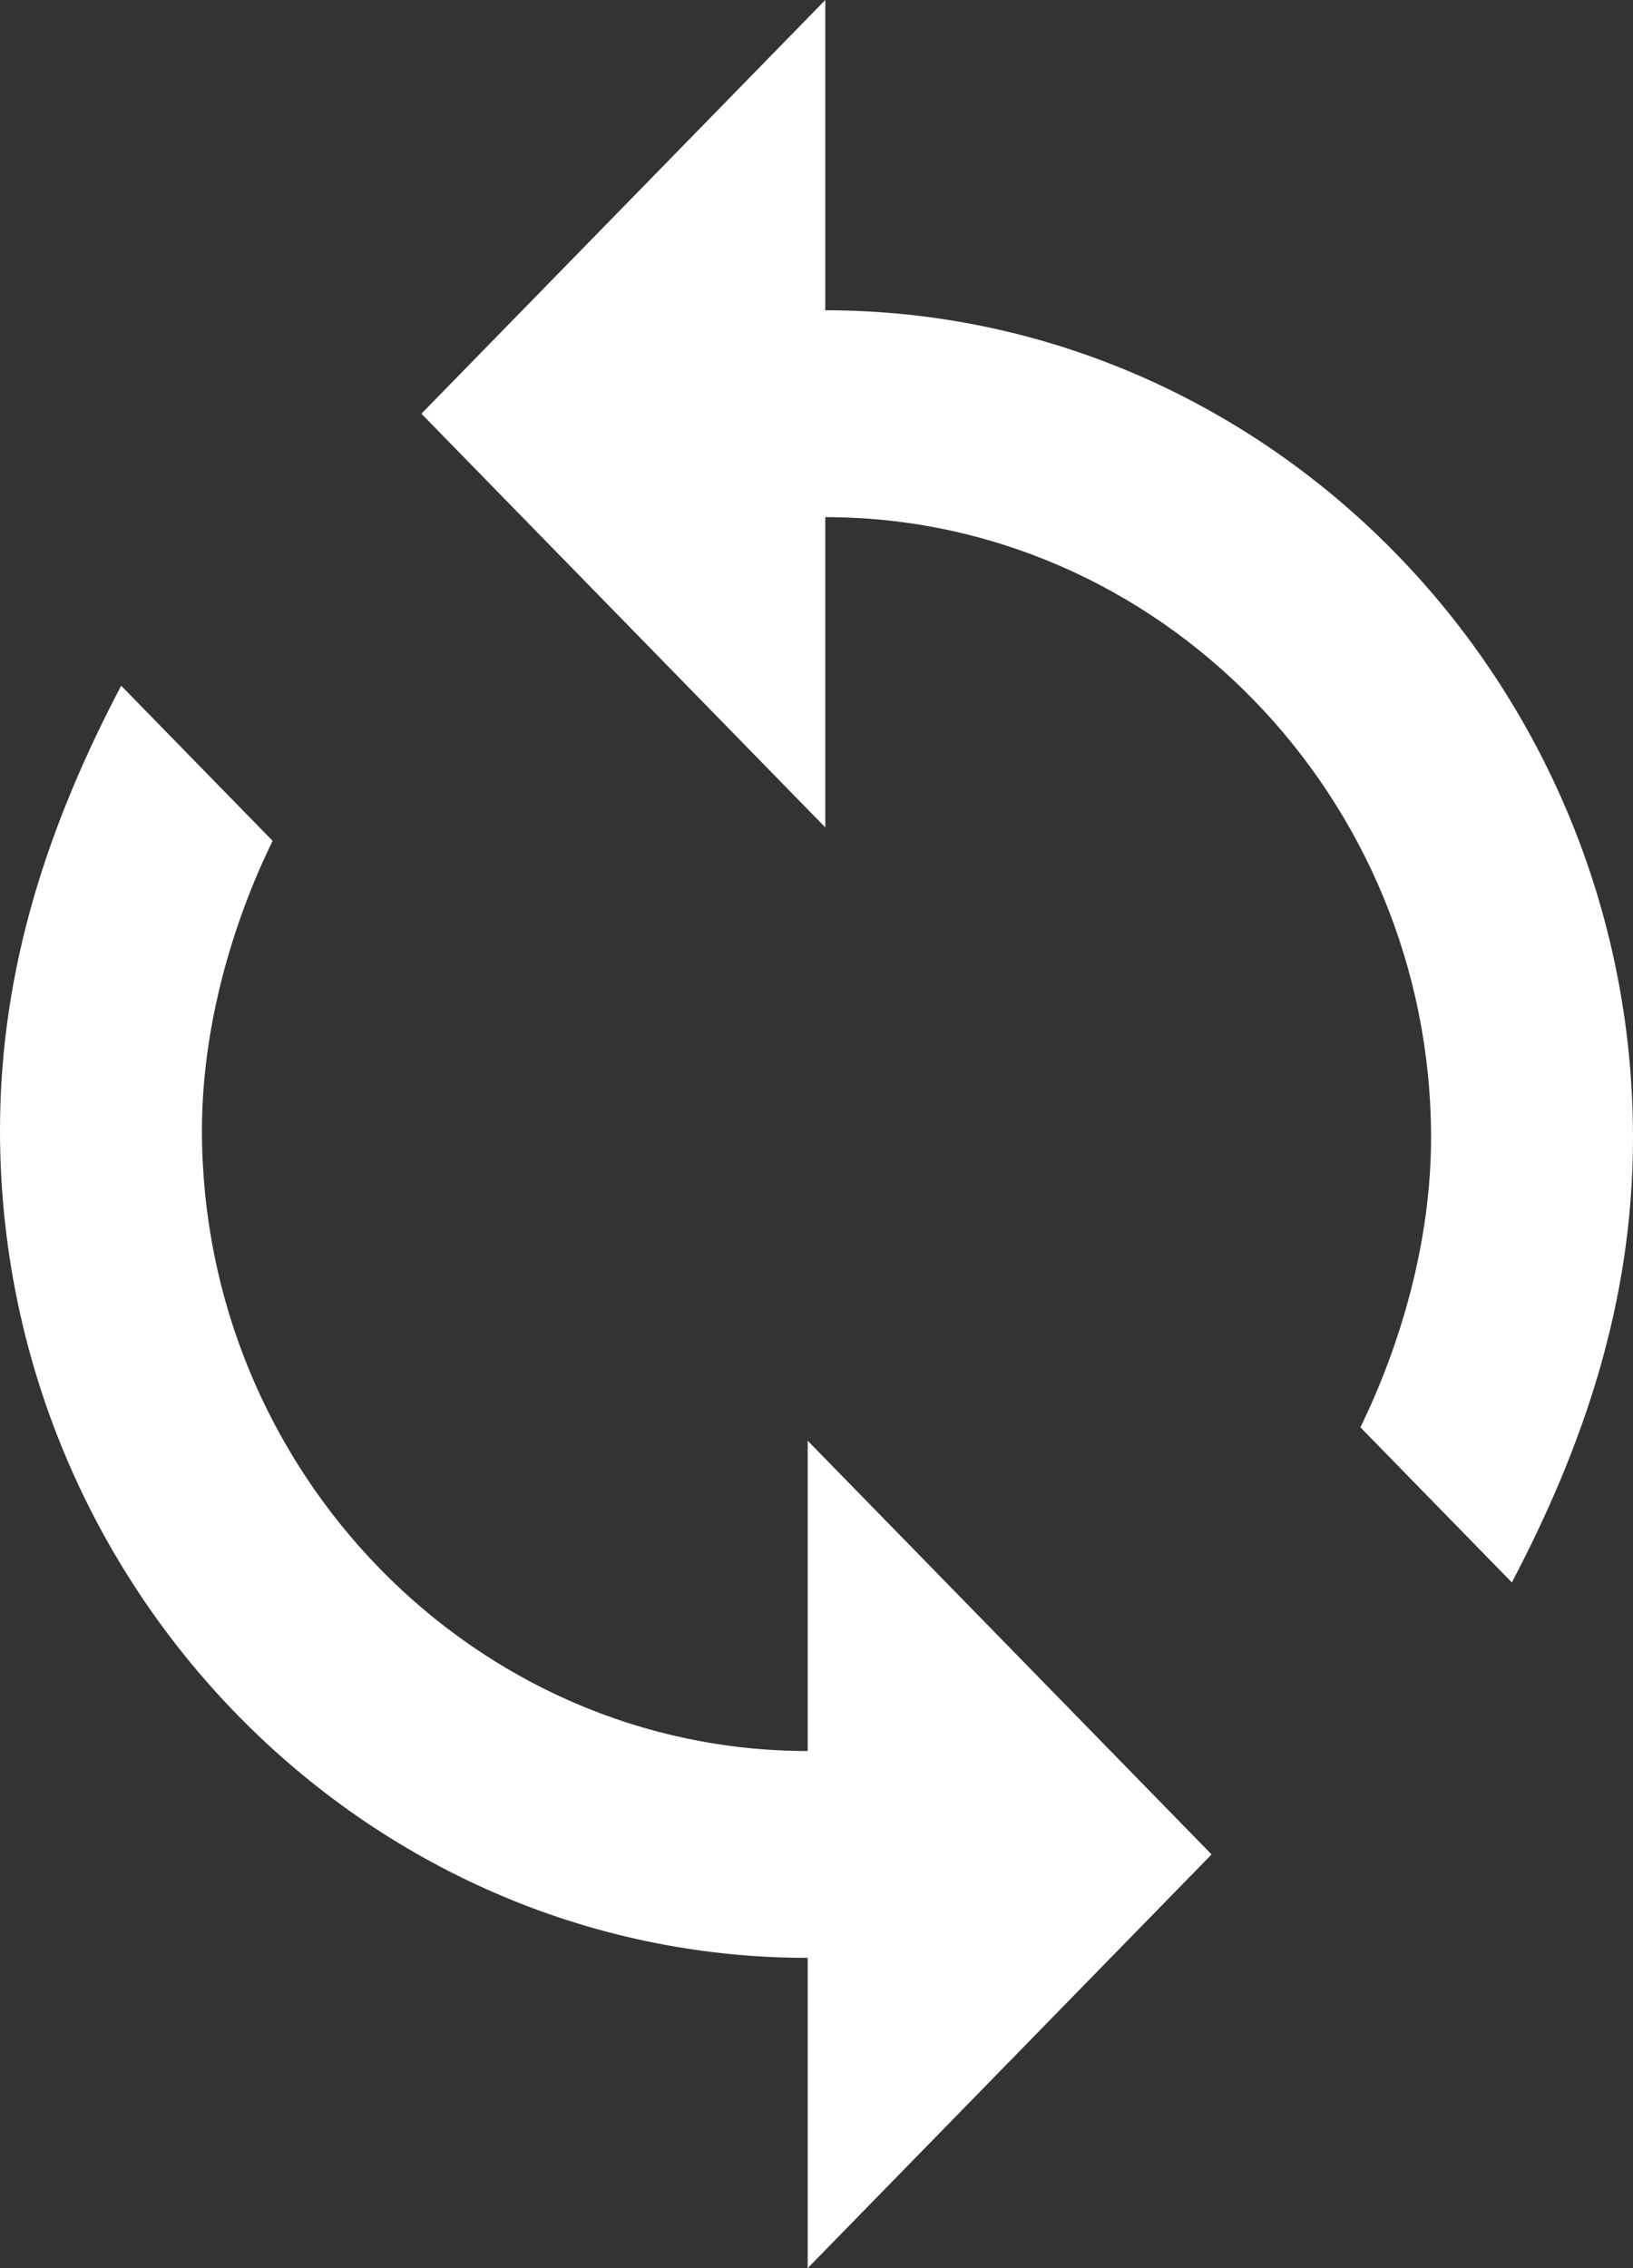
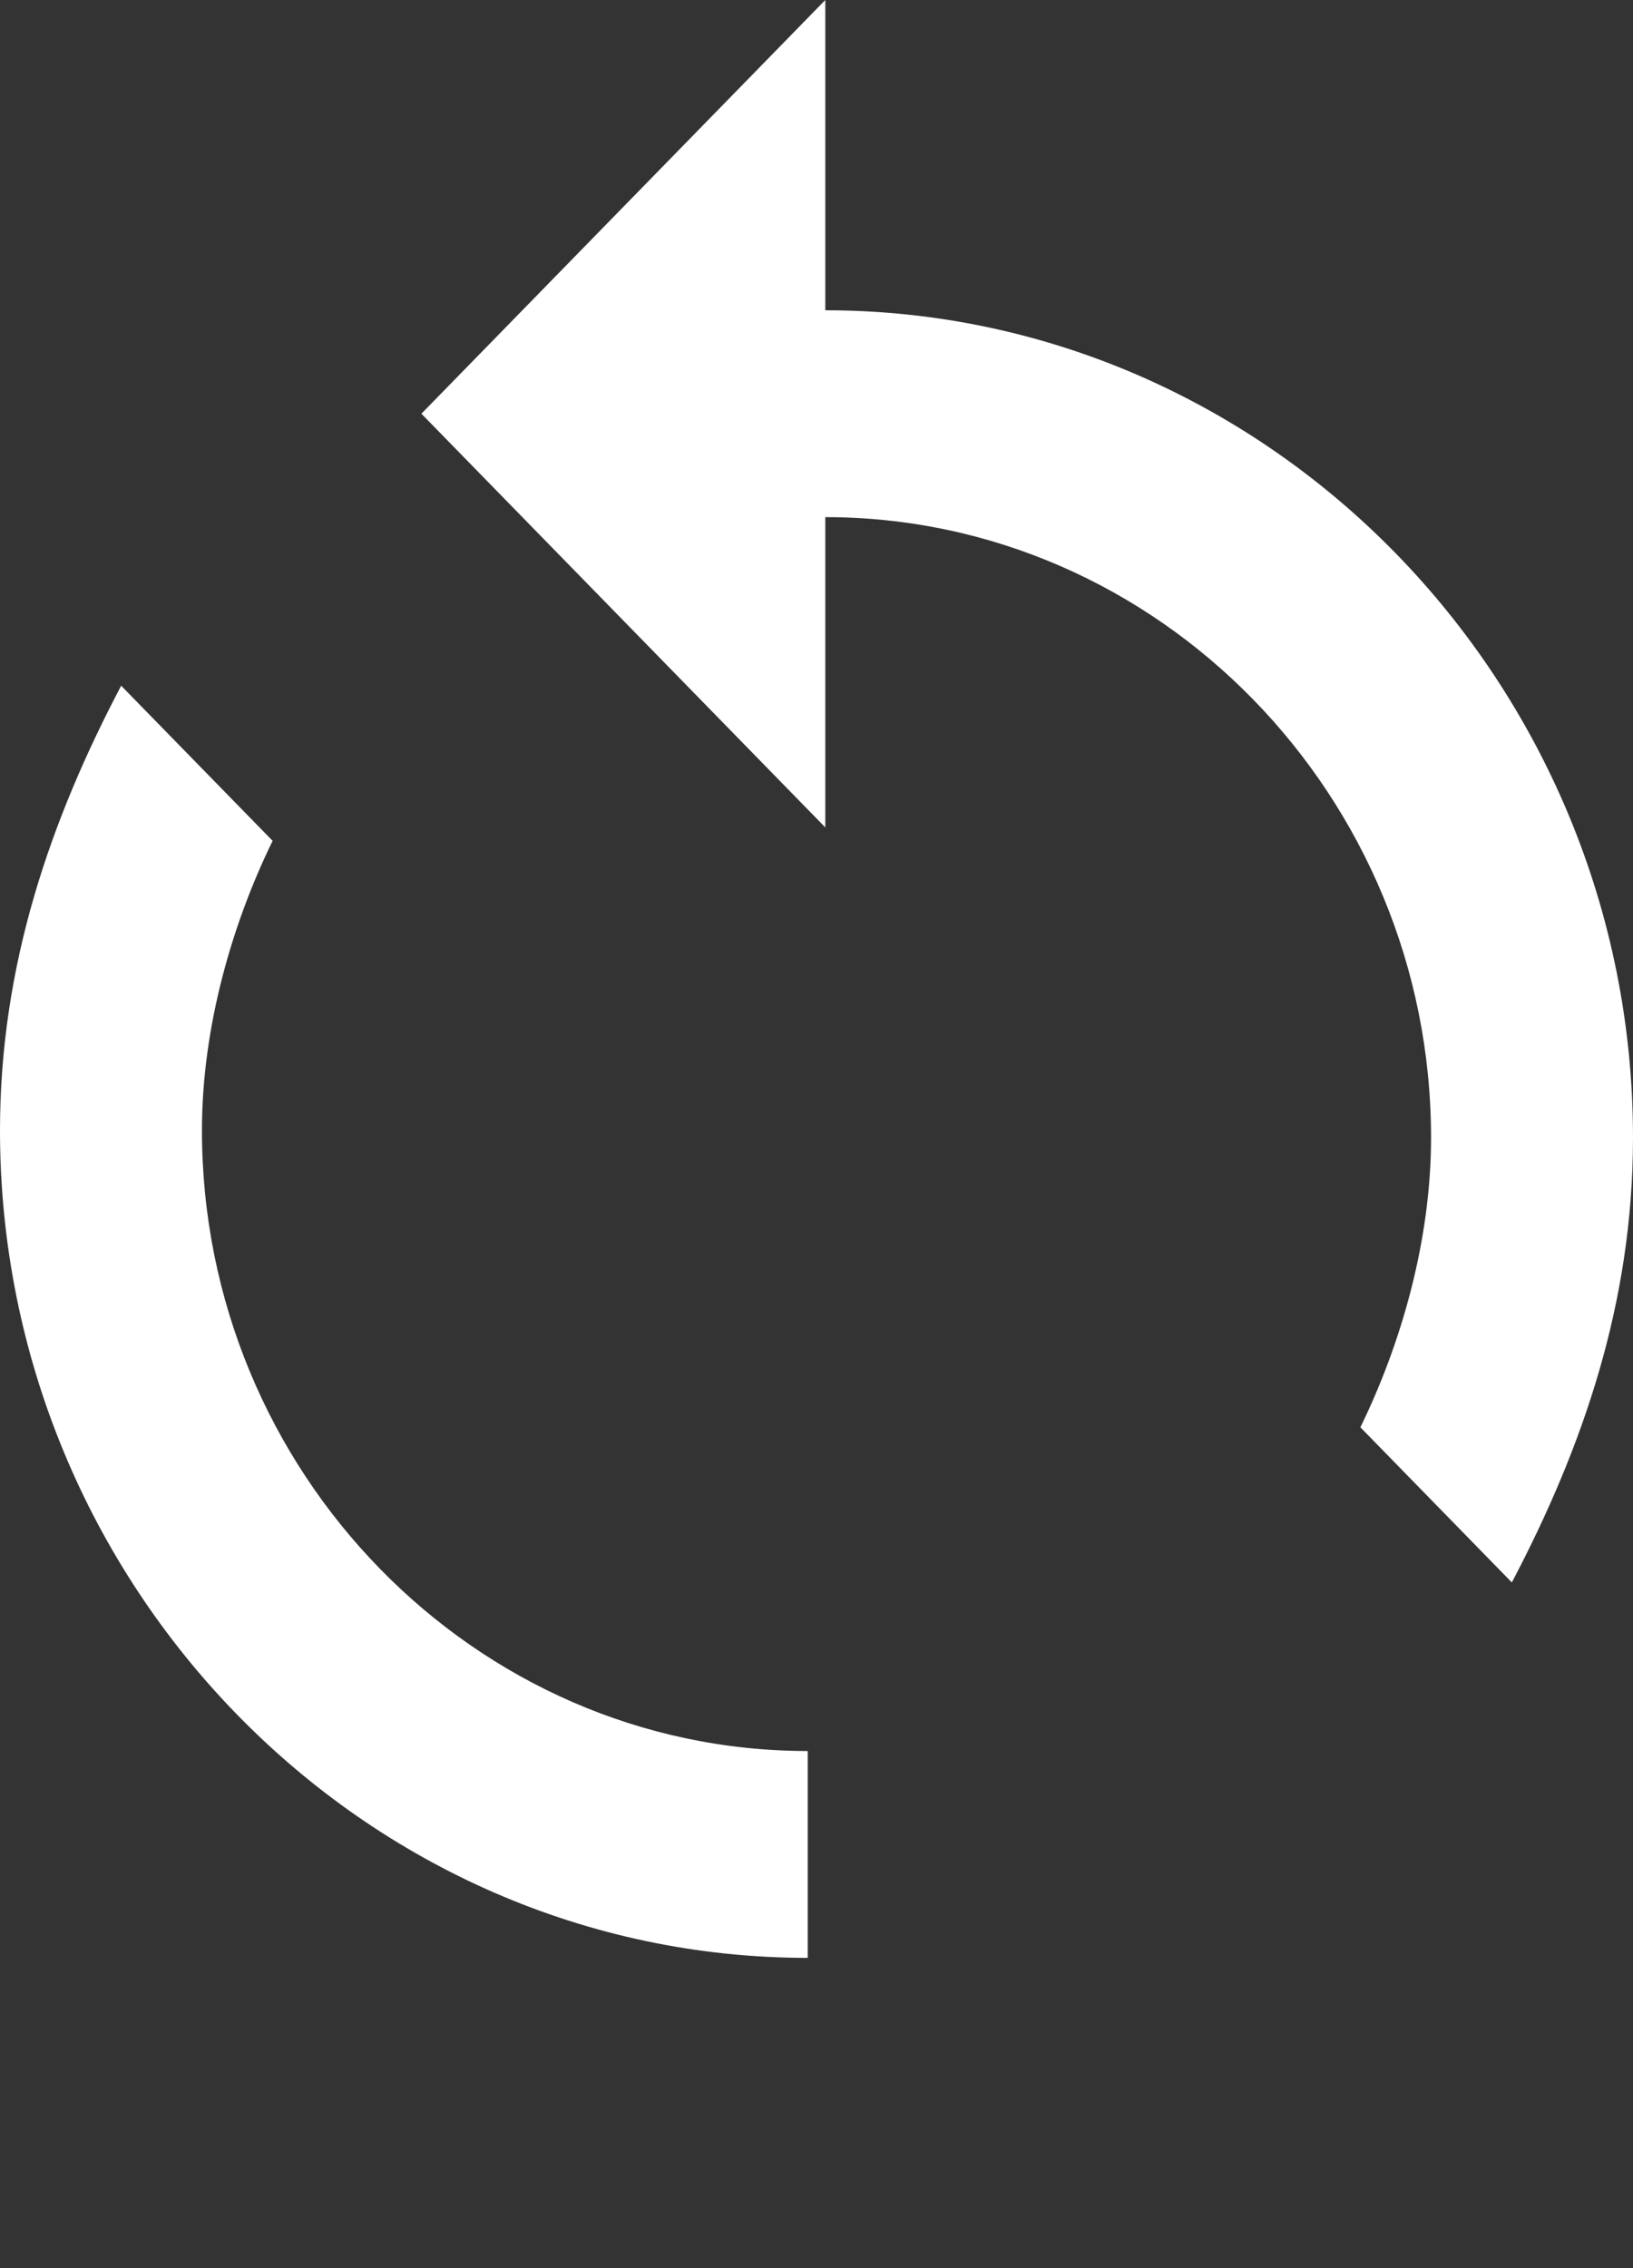
<svg xmlns="http://www.w3.org/2000/svg" width="36px" height="50px" viewBox="0 0 36 50" version="1.1">
  <rect x="0" y="0" width="36" height="50" fill="#333333" stroke="none" />
  <title>F166D7EA-2332-40C8-BAA0-6F30653AFD92</title>
  <desc>Created with sketchtool.</desc>
  <g id="pages" stroke="none" stroke-width="1" fill="none" fill-rule="evenodd">
    <g id="HOME" transform="translate(-811, -1758)" fill="#FFFFFF">
      <g id="IMG-TEXTE-PICTO-FULL" transform="translate(0, 1684)">
-         <path d="M829.194,80.84 L829.194,74 L820.29,83.12 L829.194,92.24 L829.194,85.4 C836.539,85.4 842.548,91.556 842.548,99.08 C842.548,101.36 841.881,103.64 840.99,105.464 L844.329,108.884 C845.887,105.92 847,102.728 847,99.08 C847,89.048 838.987,80.84 829.194,80.84 L829.194,80.84 Z M828.806,112.6 C821.461,112.6 815.452,106.444 815.452,98.92 C815.452,96.64 816.119,94.36 817.01,92.536 L813.671,89.116 C812.113,92.08 811,95.272 811,98.92 C811,108.952 819.013,117.16 828.806,117.16 L828.806,124 L837.71,114.88 L828.806,105.76 L828.806,112.6 L828.806,112.6 Z" id="refresh" />
+         <path d="M829.194,80.84 L829.194,74 L820.29,83.12 L829.194,92.24 L829.194,85.4 C836.539,85.4 842.548,91.556 842.548,99.08 C842.548,101.36 841.881,103.64 840.99,105.464 L844.329,108.884 C845.887,105.92 847,102.728 847,99.08 C847,89.048 838.987,80.84 829.194,80.84 L829.194,80.84 Z M828.806,112.6 C821.461,112.6 815.452,106.444 815.452,98.92 C815.452,96.64 816.119,94.36 817.01,92.536 L813.671,89.116 C812.113,92.08 811,95.272 811,98.92 C811,108.952 819.013,117.16 828.806,117.16 L828.806,124 L828.806,105.76 L828.806,112.6 L828.806,112.6 Z" id="refresh" />
      </g>
    </g>
  </g>
</svg>